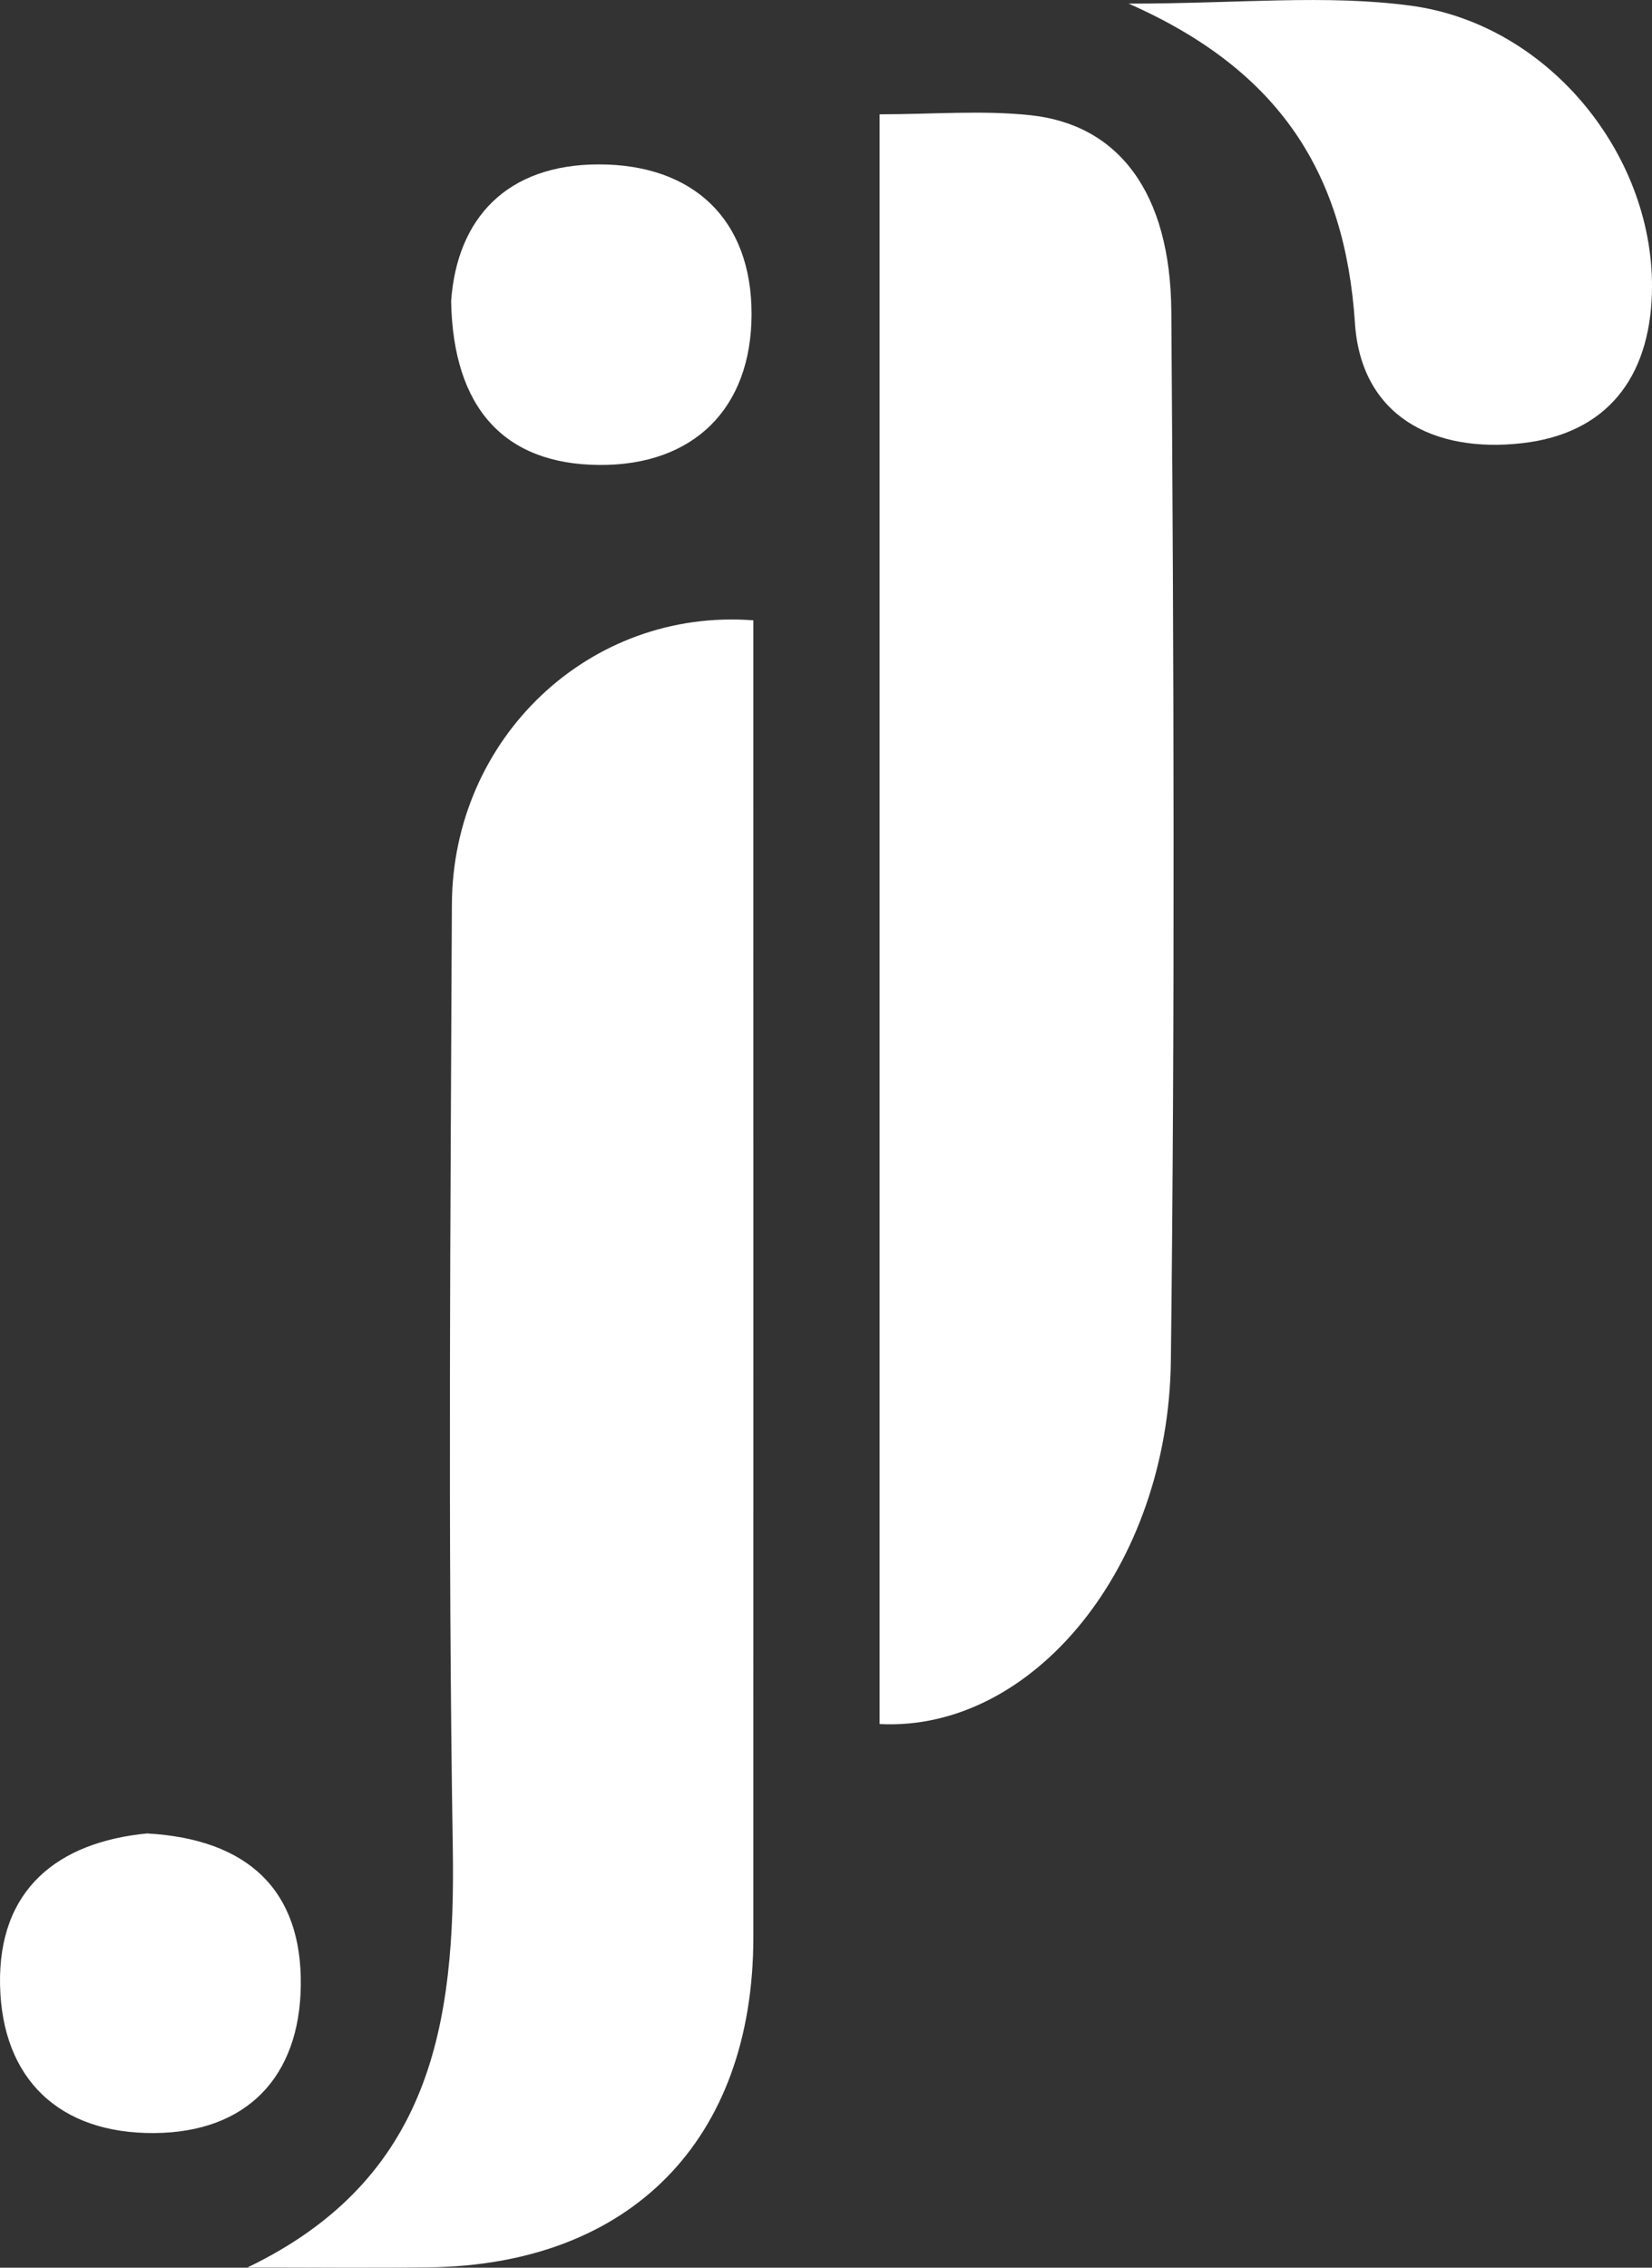
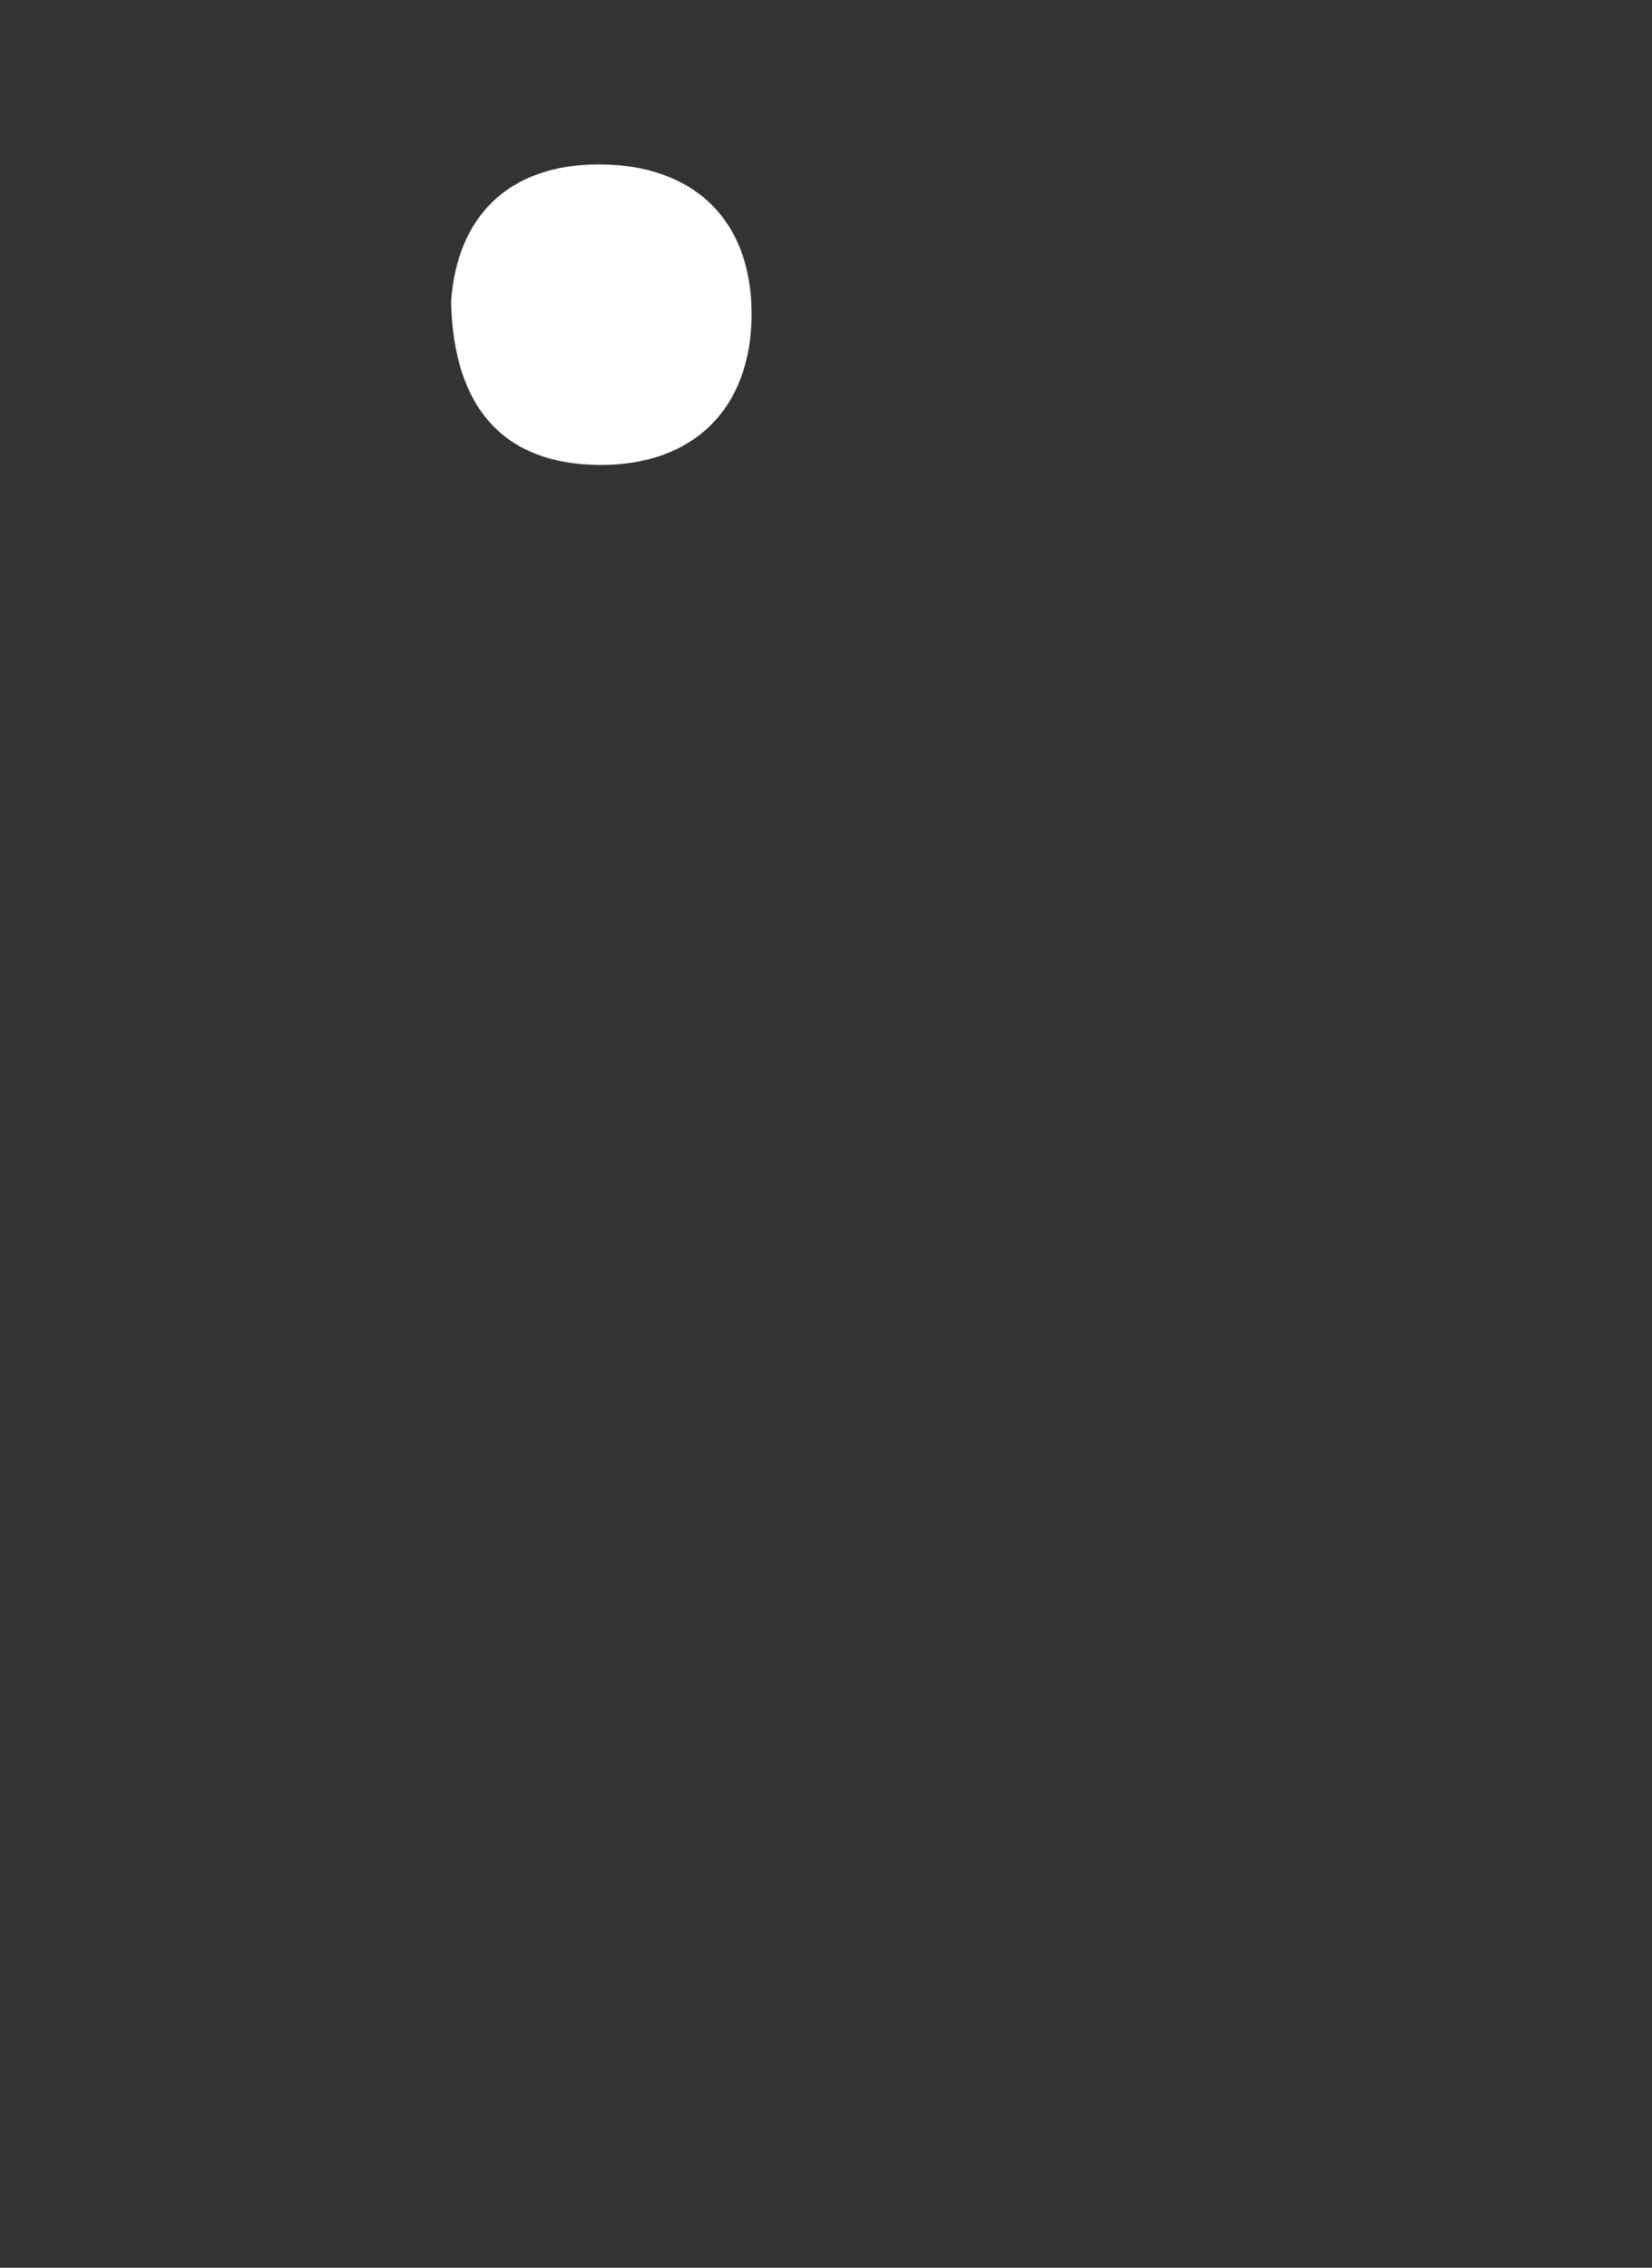
<svg xmlns="http://www.w3.org/2000/svg" id="Ebene_2" viewBox="0 0 894.14 1226.96">
  <rect x="0" y="0" width="894.14" height="1226.96" fill="#333333" stroke="none" />
  <defs>
    <style>.cls-1{fill:#fff;}</style>
  </defs>
  <g id="Layer_1">
    <g>
-       <path class="cls-1" d="M133.94,1226.83c32.65,0,65.31,.32,97.96-.06,109.33-1.28,175.83-68.88,175.85-178.68,.05-220.03,0-440.06,0-660.09,0-17.59,0-35.18,0-52.38-88.9-6.76-162.78,63.92-163.17,153.74-.74,170.14-2.23,340.31,.49,510.41,1.52,95.19-11.48,179.17-111.13,227.06Z" />
      <path class="cls-1" d="M244.17,163c1.09,57.89,28.83,88.18,80.11,88.57,51.01,.38,82.41-30.45,82.5-81.51,.1-51.33-31.57-81.12-82.67-81.11-49.68,.02-76.77,29-79.94,74.05Z" />
-       <path class="cls-1" d="M79.58,992C31.54,996.67-1.07,1022.01,.03,1074.1c1.07,50.94,32.23,80.39,83.52,80.01,50.18-.37,78.6-30.51,79.26-79.76,.69-51.68-28.69-79.32-83.23-82.35Z" />
-       <path class="cls-1" d="M476.07,61.85V932.81c82.94,4.29,156.33-85.05,157.66-196.65,2.26-189.15,1.59-378.39,.25-567.57-.46-64.61-28.73-101.18-76.19-106.24-26.32-2.81-52.93-.5-81.72-.5Z" />
-       <path class="cls-1" d="M610.85,1.95c82.62,36.4,117.18,92.66,122.51,172.89,3.33,50.12,42.32,70.45,90.51,64.95,46.2-5.27,68.79-35.79,70.21-80.72,2.33-73.79-55.14-145.78-130.27-155.96-45.97-6.23-93.47-1.15-152.96-1.15Z" />
+       <path class="cls-1" d="M476.07,61.85V932.81Z" />
    </g>
  </g>
</svg>